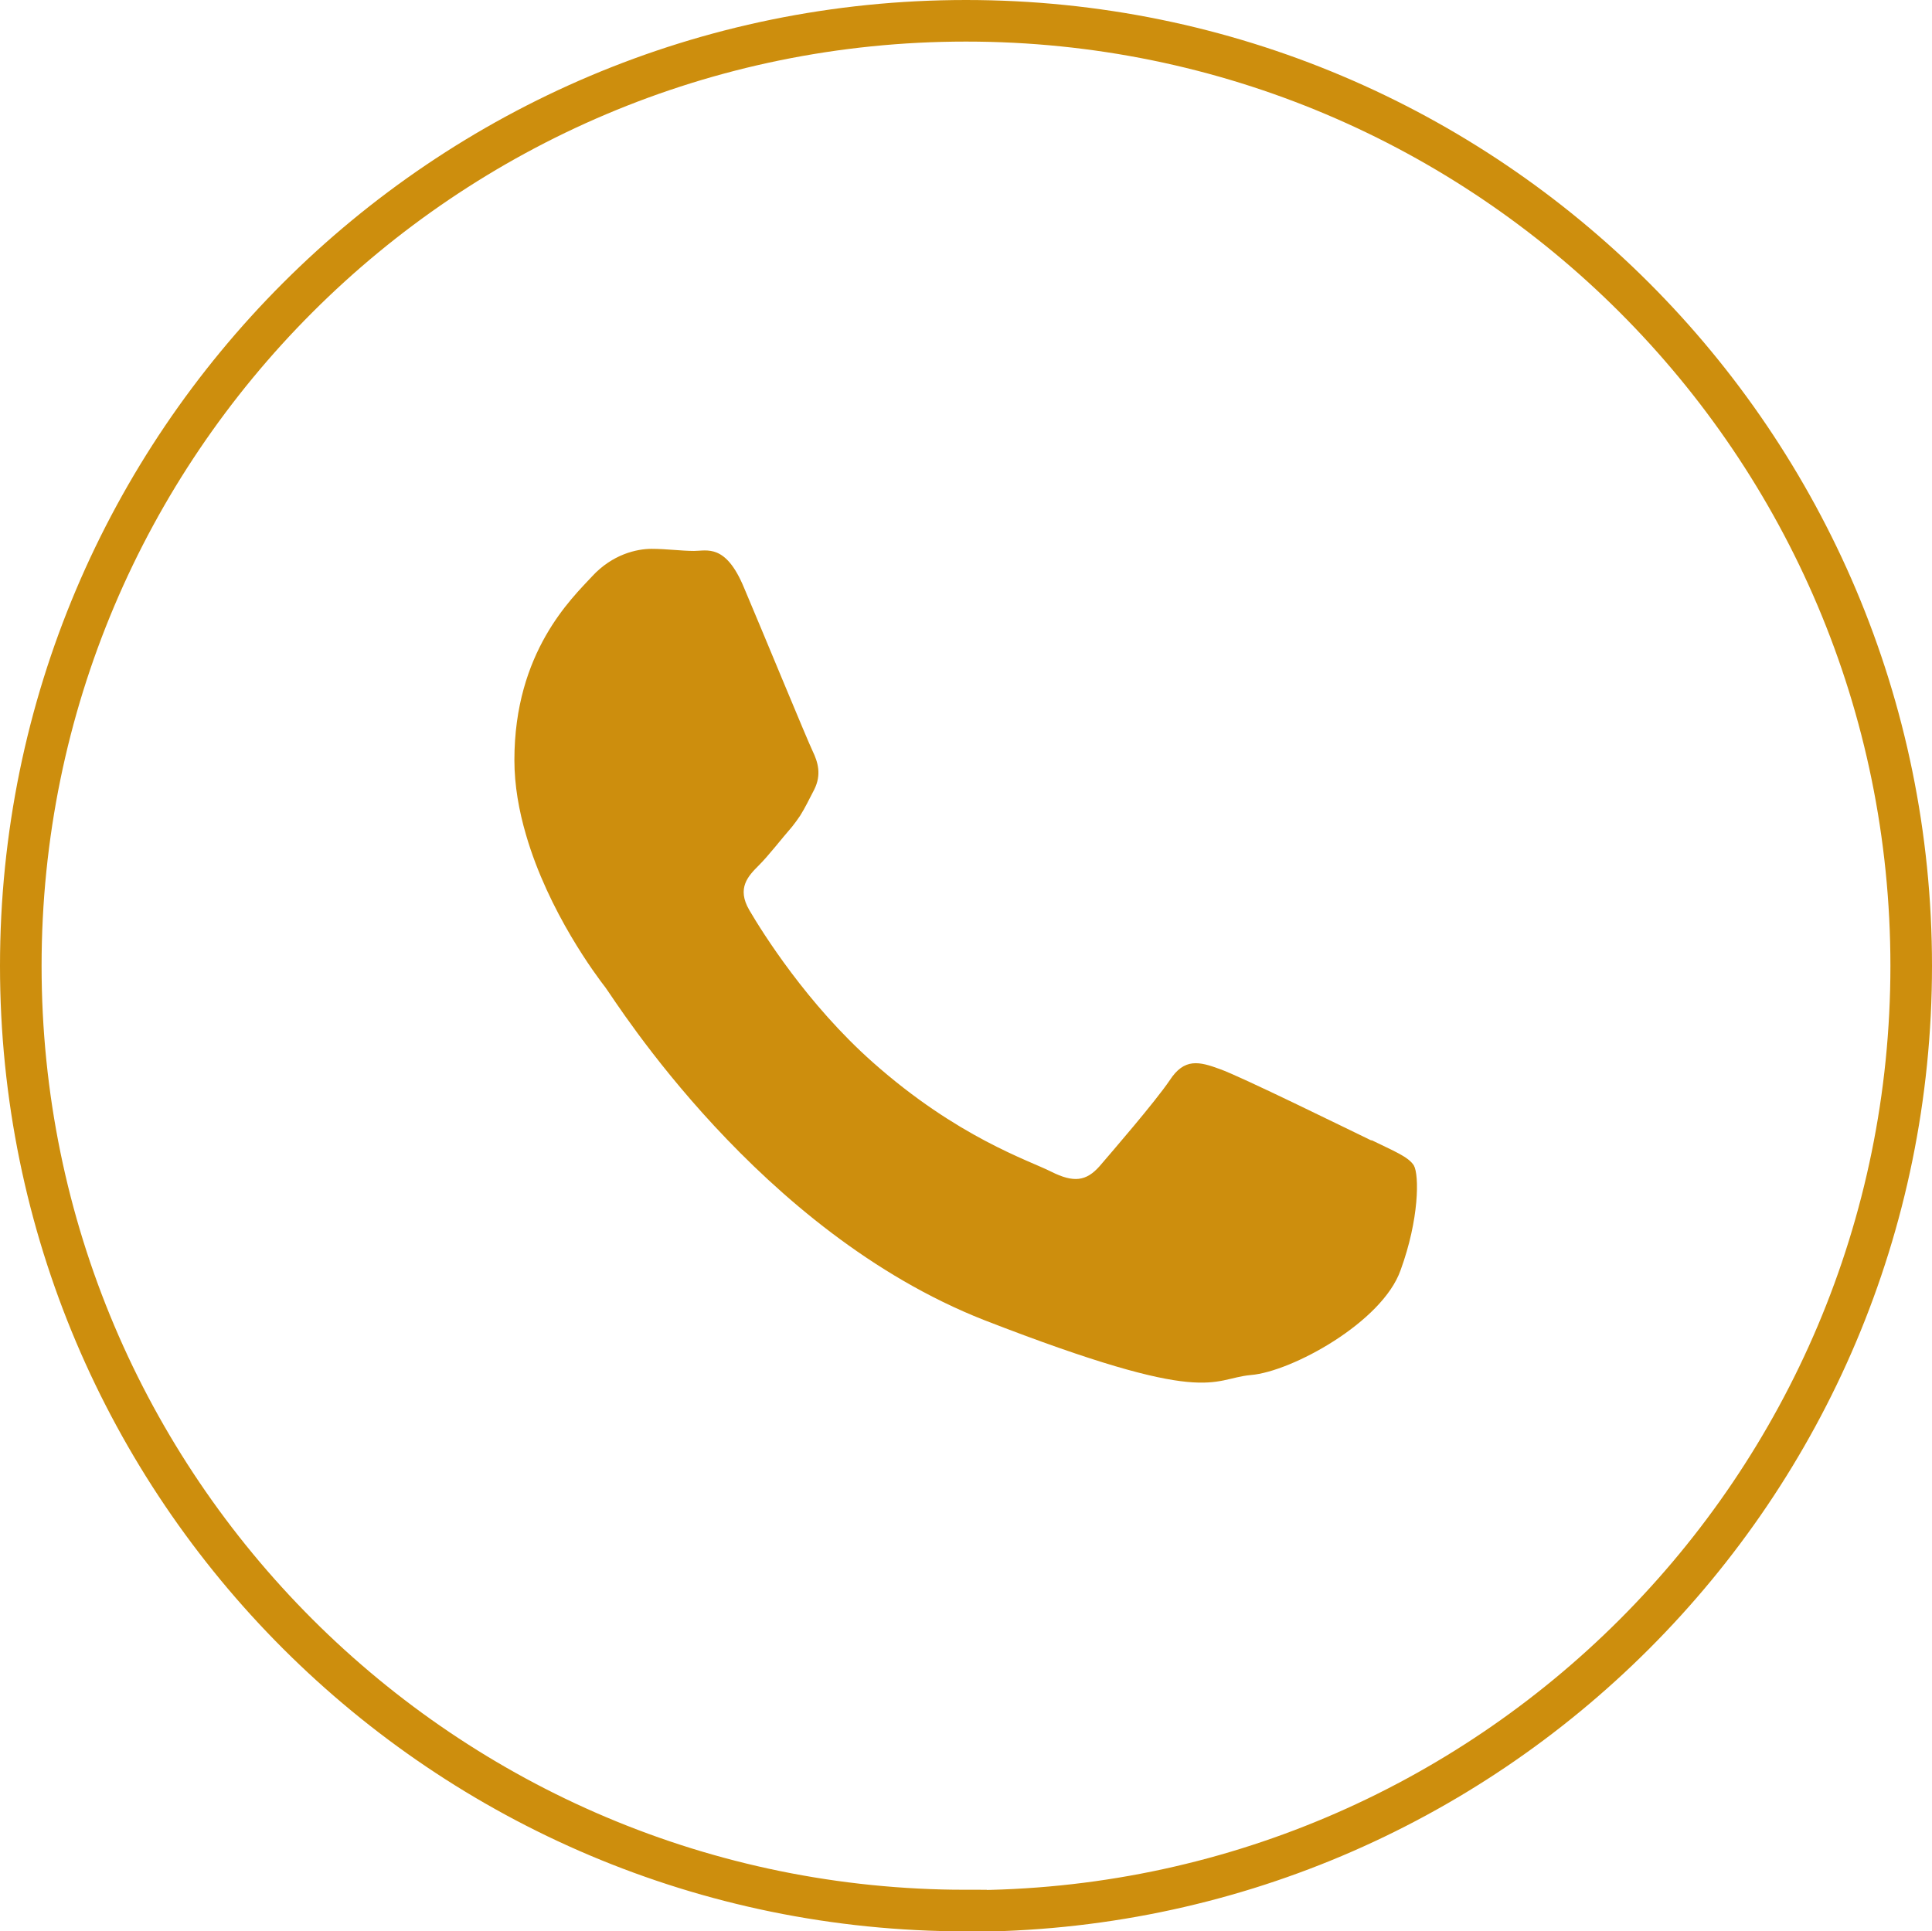
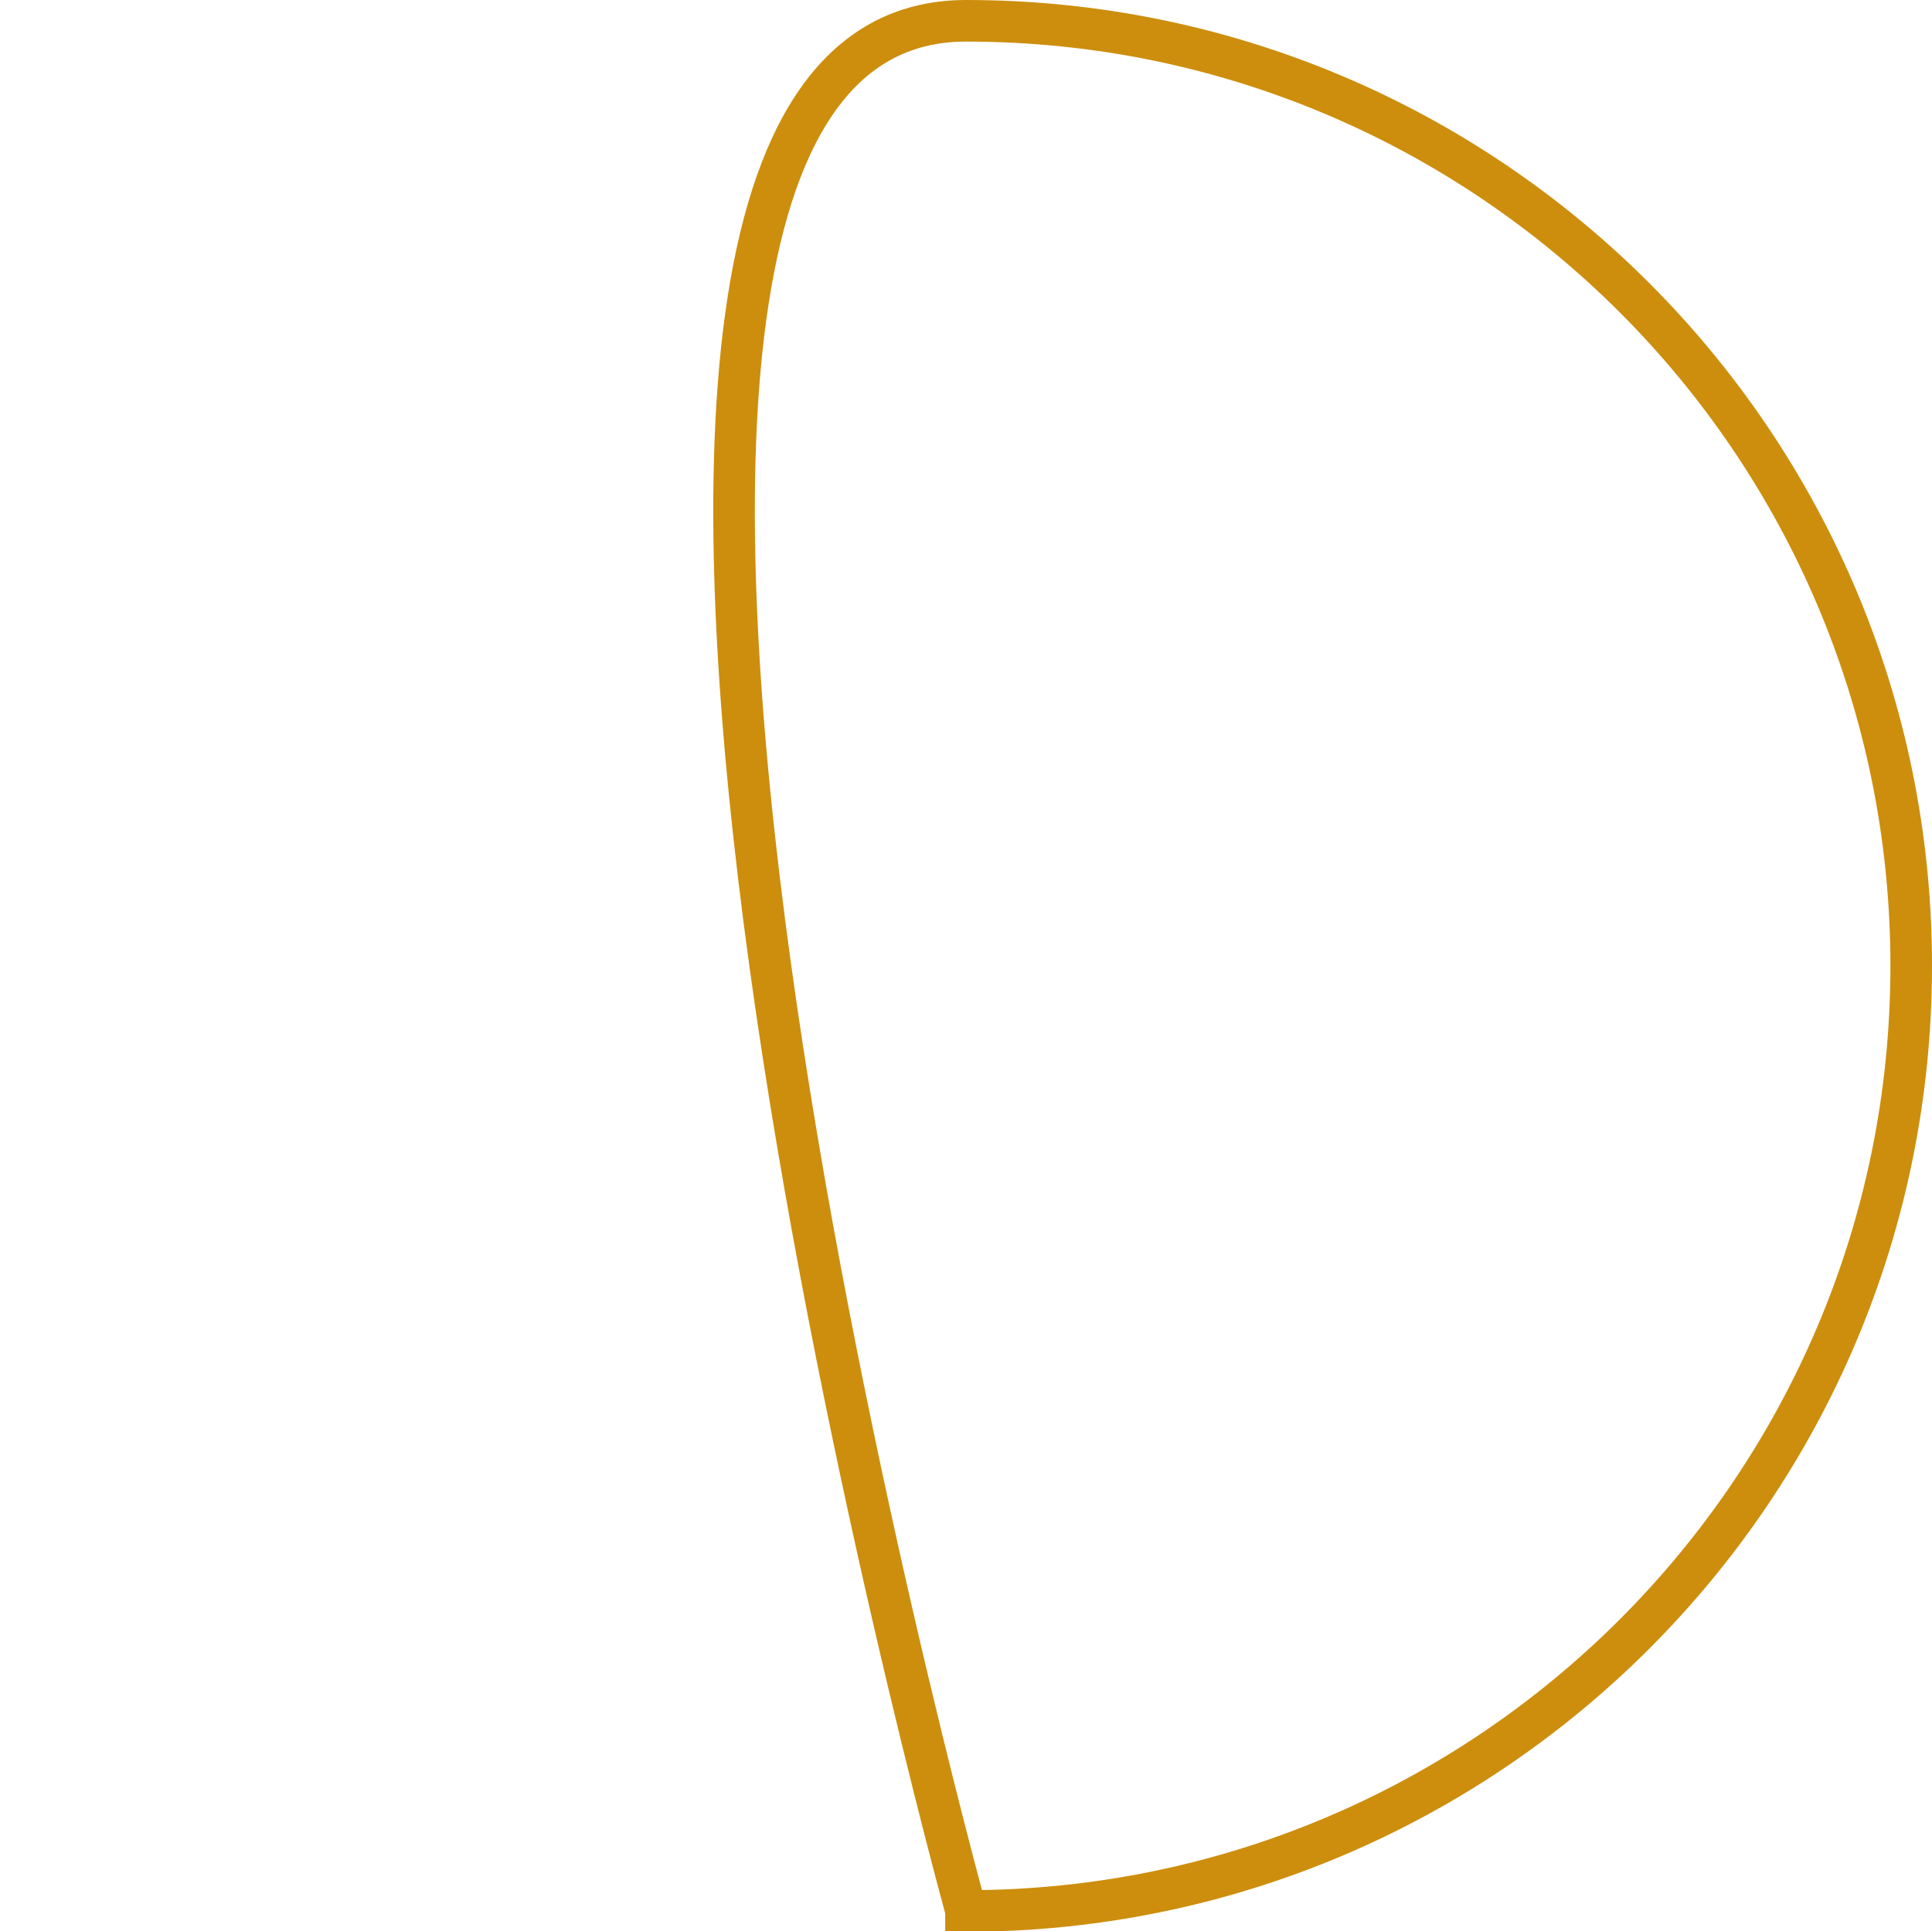
<svg xmlns="http://www.w3.org/2000/svg" id="Layer_2" data-name="Layer 2" viewBox="0 0 46.46 46.45">
  <defs>
    <style>      .cls-1 {        fill: #cd8e0d;        fill-rule: evenodd;      }      .cls-2 {        fill: none;        stroke: #cd8e0d;        stroke-miterlimit: 10;      }    </style>
  </defs>
  <g id="Layer_1-2" data-name="Layer 1">
    <g>
-       <path class="cls-2" d="M23.23,45.95h0C10.68,45.95.5,35.78.5,23.23S10.68.5,23.23.5s22.73,10.17,22.73,22.73-10.18,22.73-22.73,22.73Z" />
-       <path class="cls-1" d="M32.98,27.43c-.54-.26-3.16-1.55-3.65-1.72-.49-.18-.85-.27-1.2.27-.36.53-1.39,1.72-1.69,2.07-.32.36-.62.4-1.16.13-.53-.27-2.25-.82-4.29-2.63-1.58-1.4-2.66-3.13-2.97-3.66-.31-.53-.03-.82.23-1.08.24-.24.53-.62.8-.93.07-.09.13-.17.19-.26.12-.19.21-.38.34-.63.18-.36.09-.66-.04-.93-.13-.27-1.2-2.87-1.65-3.93-.44-1.06-.89-.88-1.2-.88s-.66-.05-1.02-.05-.94.13-1.43.66c-.49.53-1.87,1.82-1.87,4.42,0,.61.11,1.22.28,1.8.54,1.86,1.7,3.4,1.91,3.67.26.35,3.69,5.87,9.11,8,5.43,2.11,5.43,1.41,6.41,1.32.98-.08,3.16-1.27,3.6-2.52.45-1.23.45-2.29.32-2.52-.13-.21-.49-.35-1.02-.61" />
+       <path class="cls-2" d="M23.23,45.95h0S10.68.5,23.23.5s22.73,10.17,22.73,22.73-10.18,22.73-22.73,22.73Z" />
    </g>
  </g>
</svg>